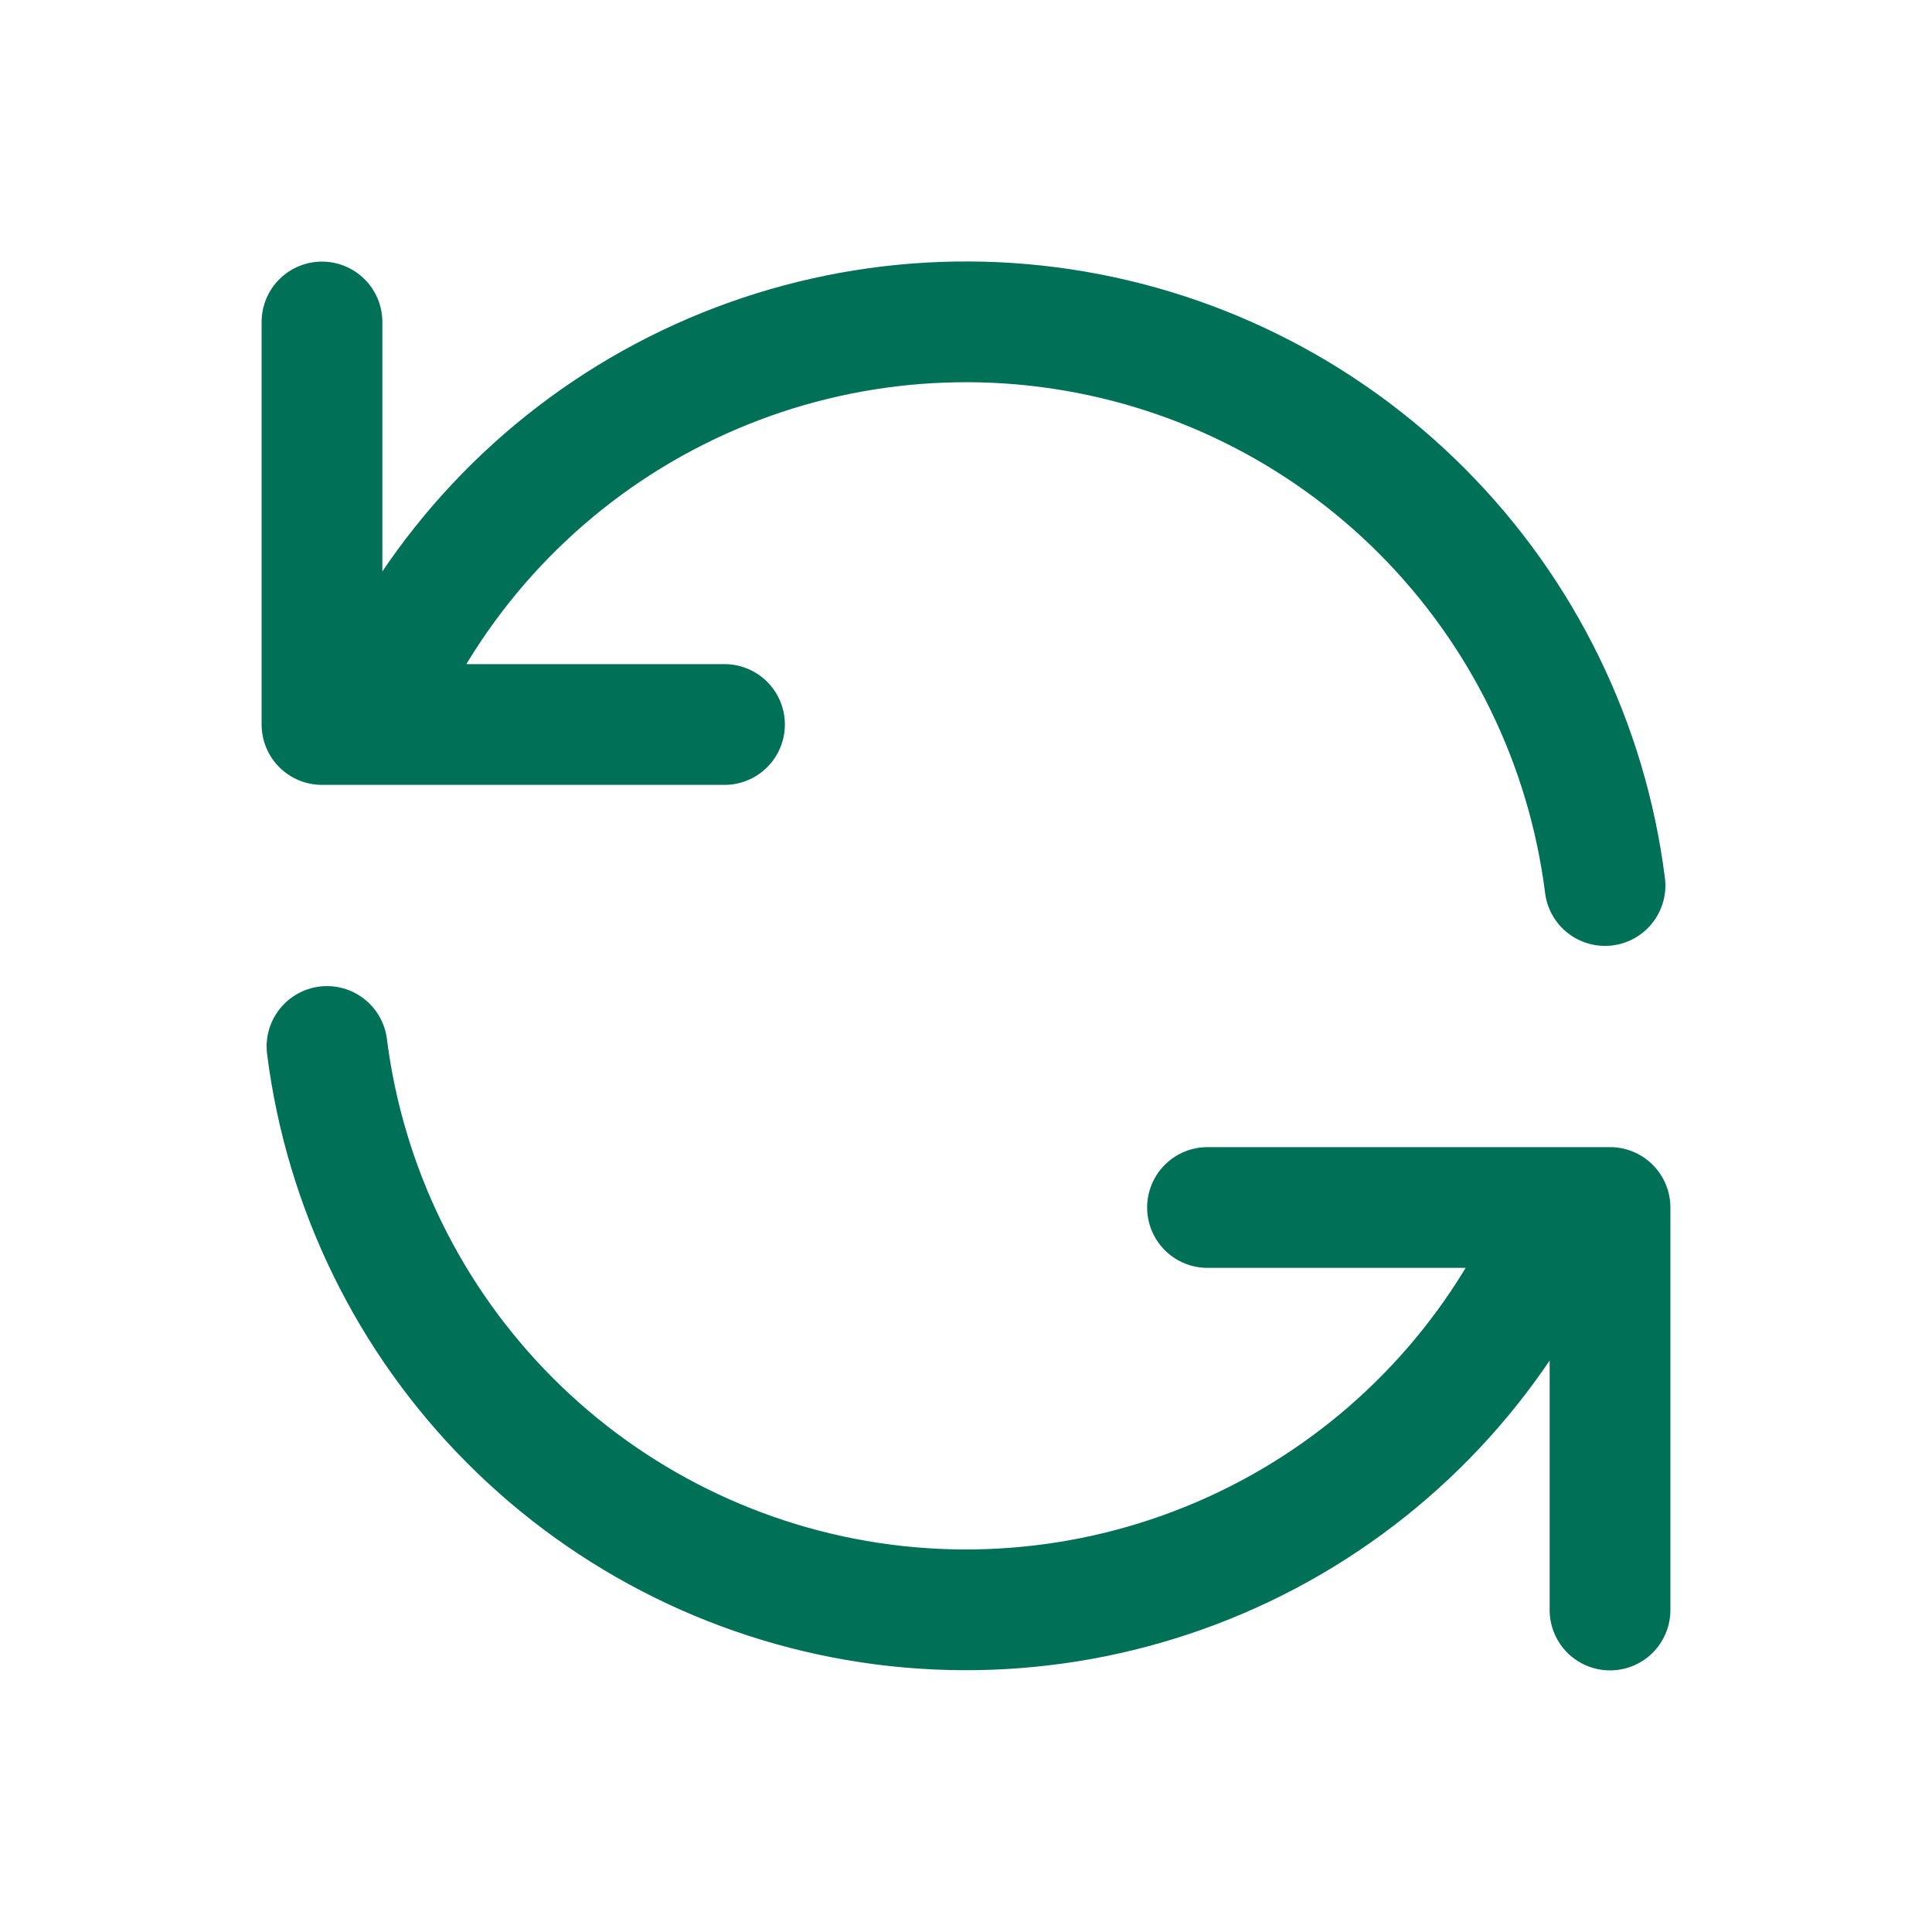
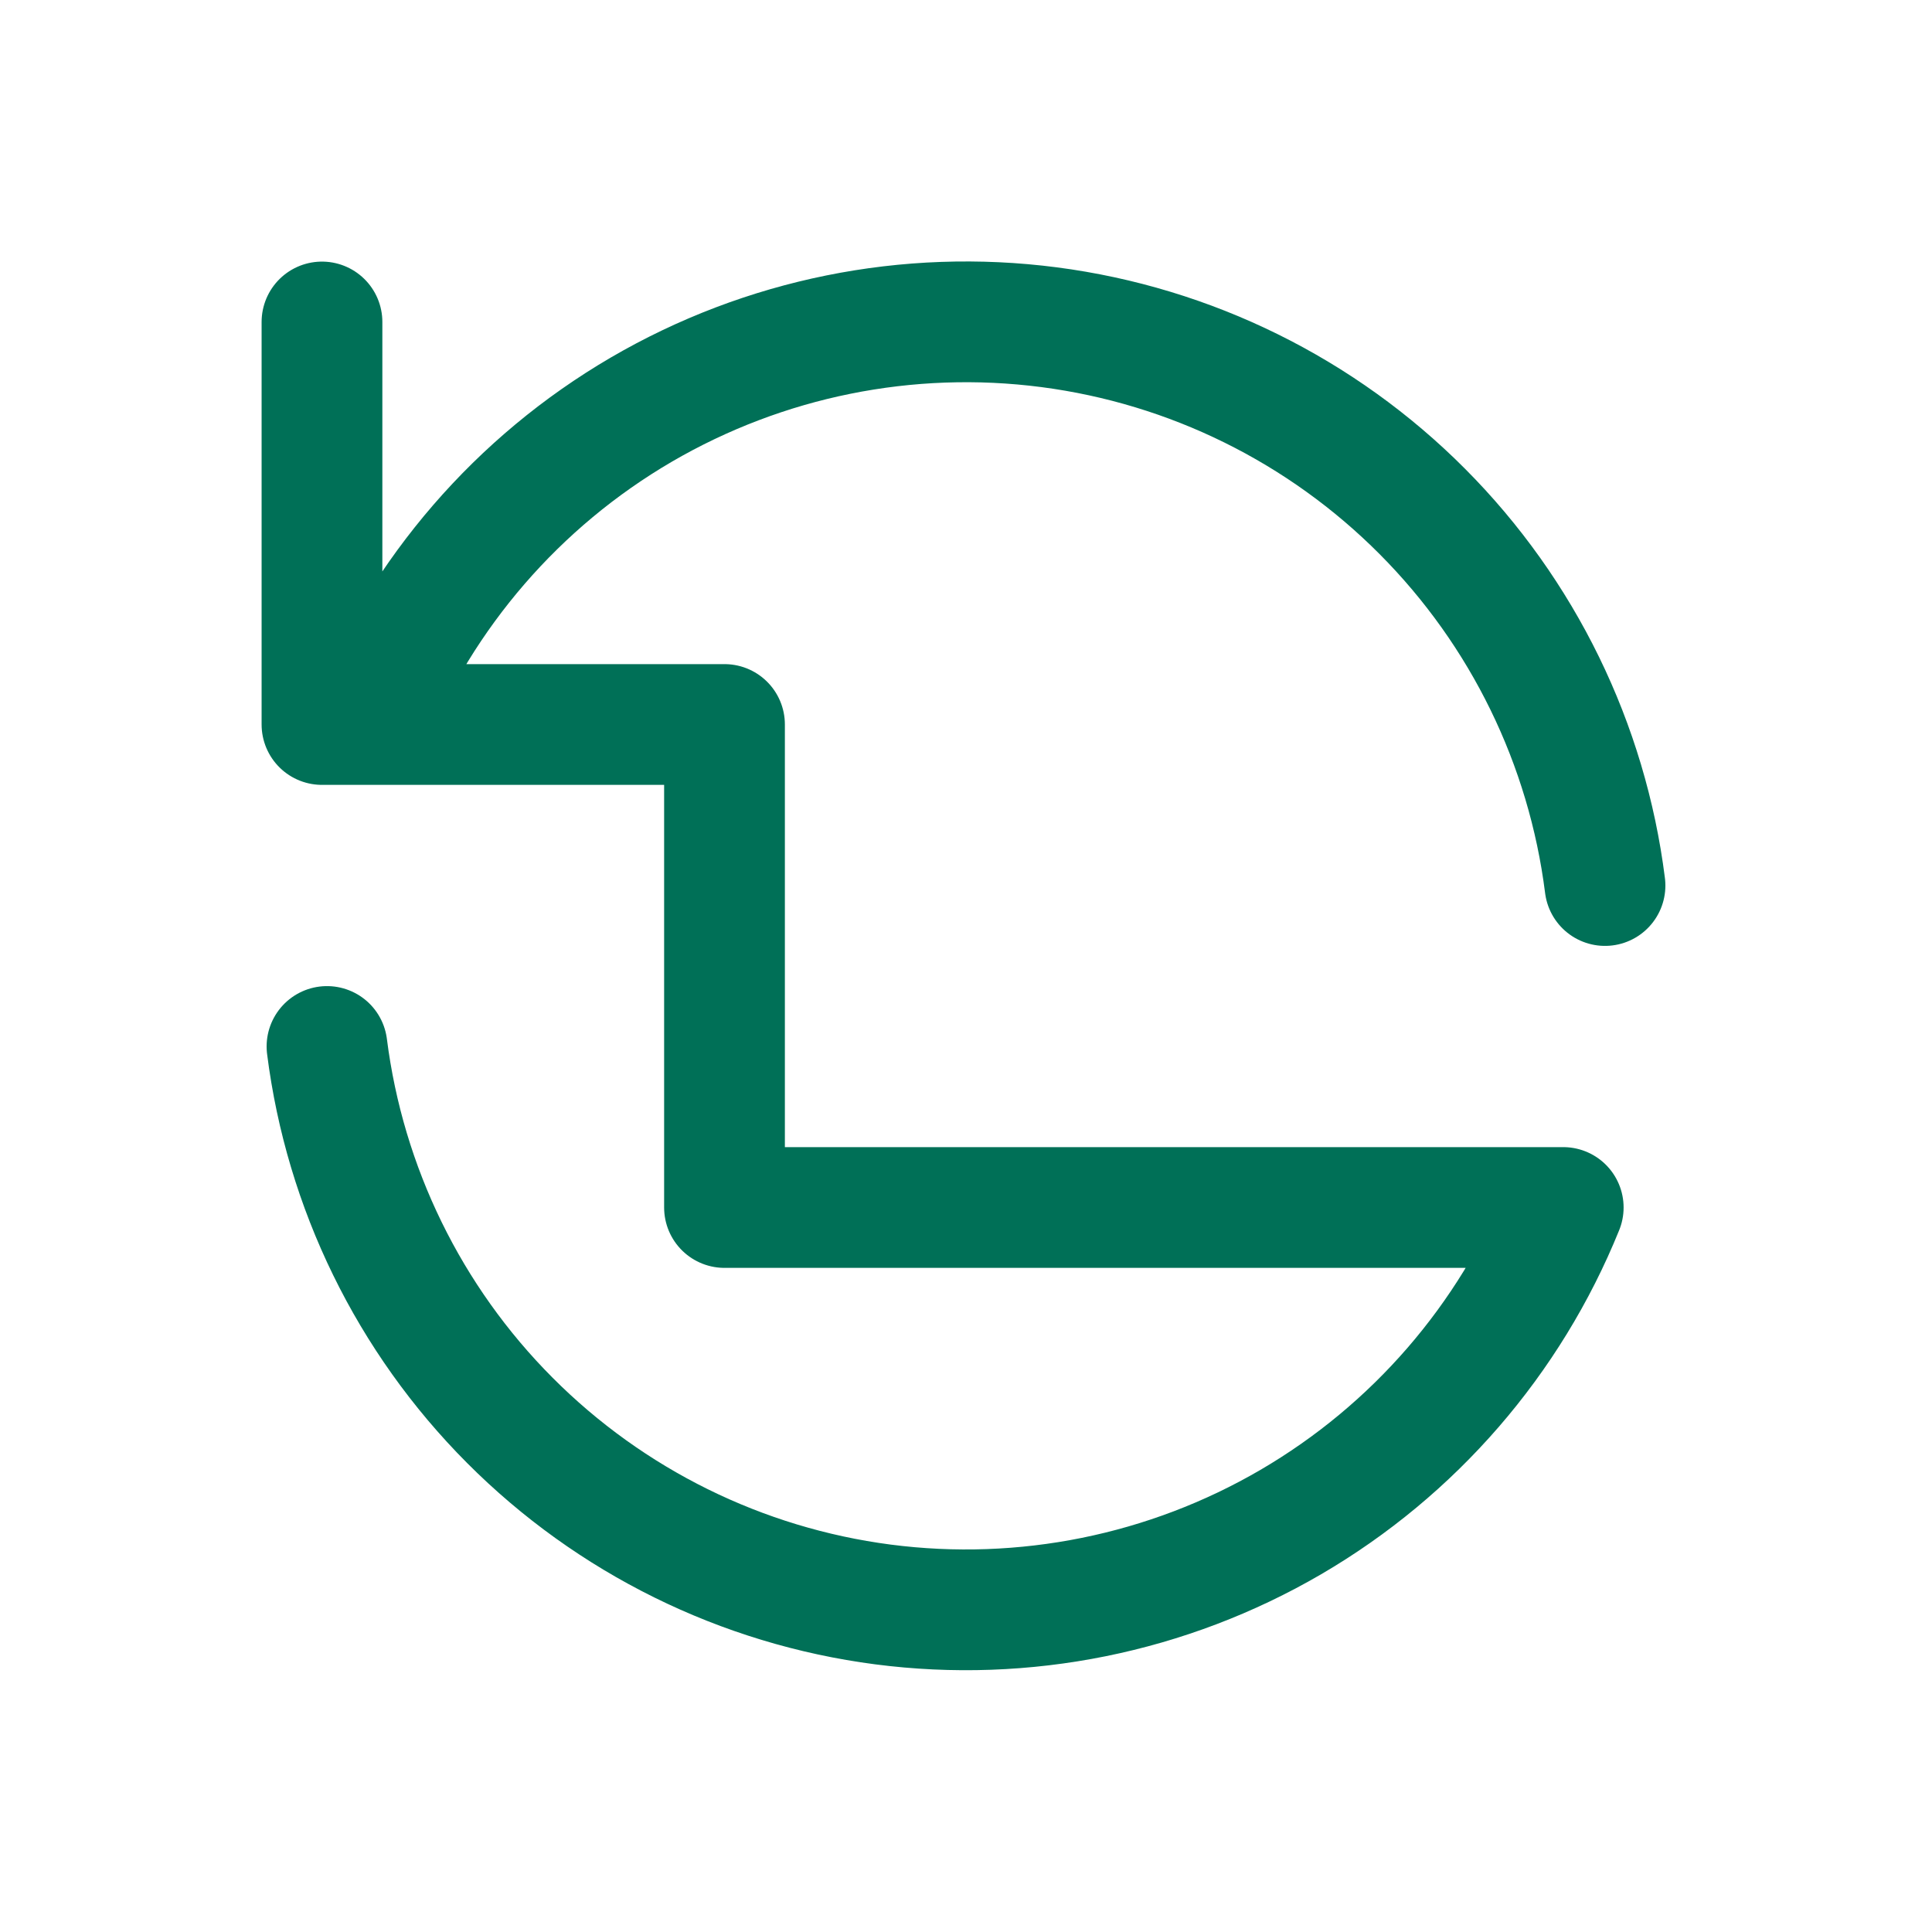
<svg xmlns="http://www.w3.org/2000/svg" width="32" height="32" viewBox="0 0 32 32" fill="none">
-   <path d="M5.333 5.333V12H6.109M6.109 12C6.995 9.811 8.581 7.977 10.62 6.786C12.659 5.596 15.036 5.115 17.378 5.42C19.719 5.725 21.893 6.798 23.559 8.472C25.225 10.145 26.289 12.324 26.584 14.667M6.109 12H12M26.667 26.667V20H25.892M25.892 20C25.006 22.188 23.419 24.02 21.38 25.21C19.341 26.399 16.965 26.879 14.624 26.575C12.283 26.27 10.11 25.197 8.444 23.525C6.777 21.853 5.713 19.675 5.416 17.333M25.892 20H20" stroke="#007057" stroke-width="2" stroke-linecap="round" stroke-linejoin="round" />
+   <path d="M5.333 5.333V12H6.109M6.109 12C6.995 9.811 8.581 7.977 10.62 6.786C12.659 5.596 15.036 5.115 17.378 5.42C19.719 5.725 21.893 6.798 23.559 8.472C25.225 10.145 26.289 12.324 26.584 14.667M6.109 12H12V20H25.892M25.892 20C25.006 22.188 23.419 24.02 21.38 25.21C19.341 26.399 16.965 26.879 14.624 26.575C12.283 26.27 10.11 25.197 8.444 23.525C6.777 21.853 5.713 19.675 5.416 17.333M25.892 20H20" stroke="#007057" stroke-width="2" stroke-linecap="round" stroke-linejoin="round" />
</svg>